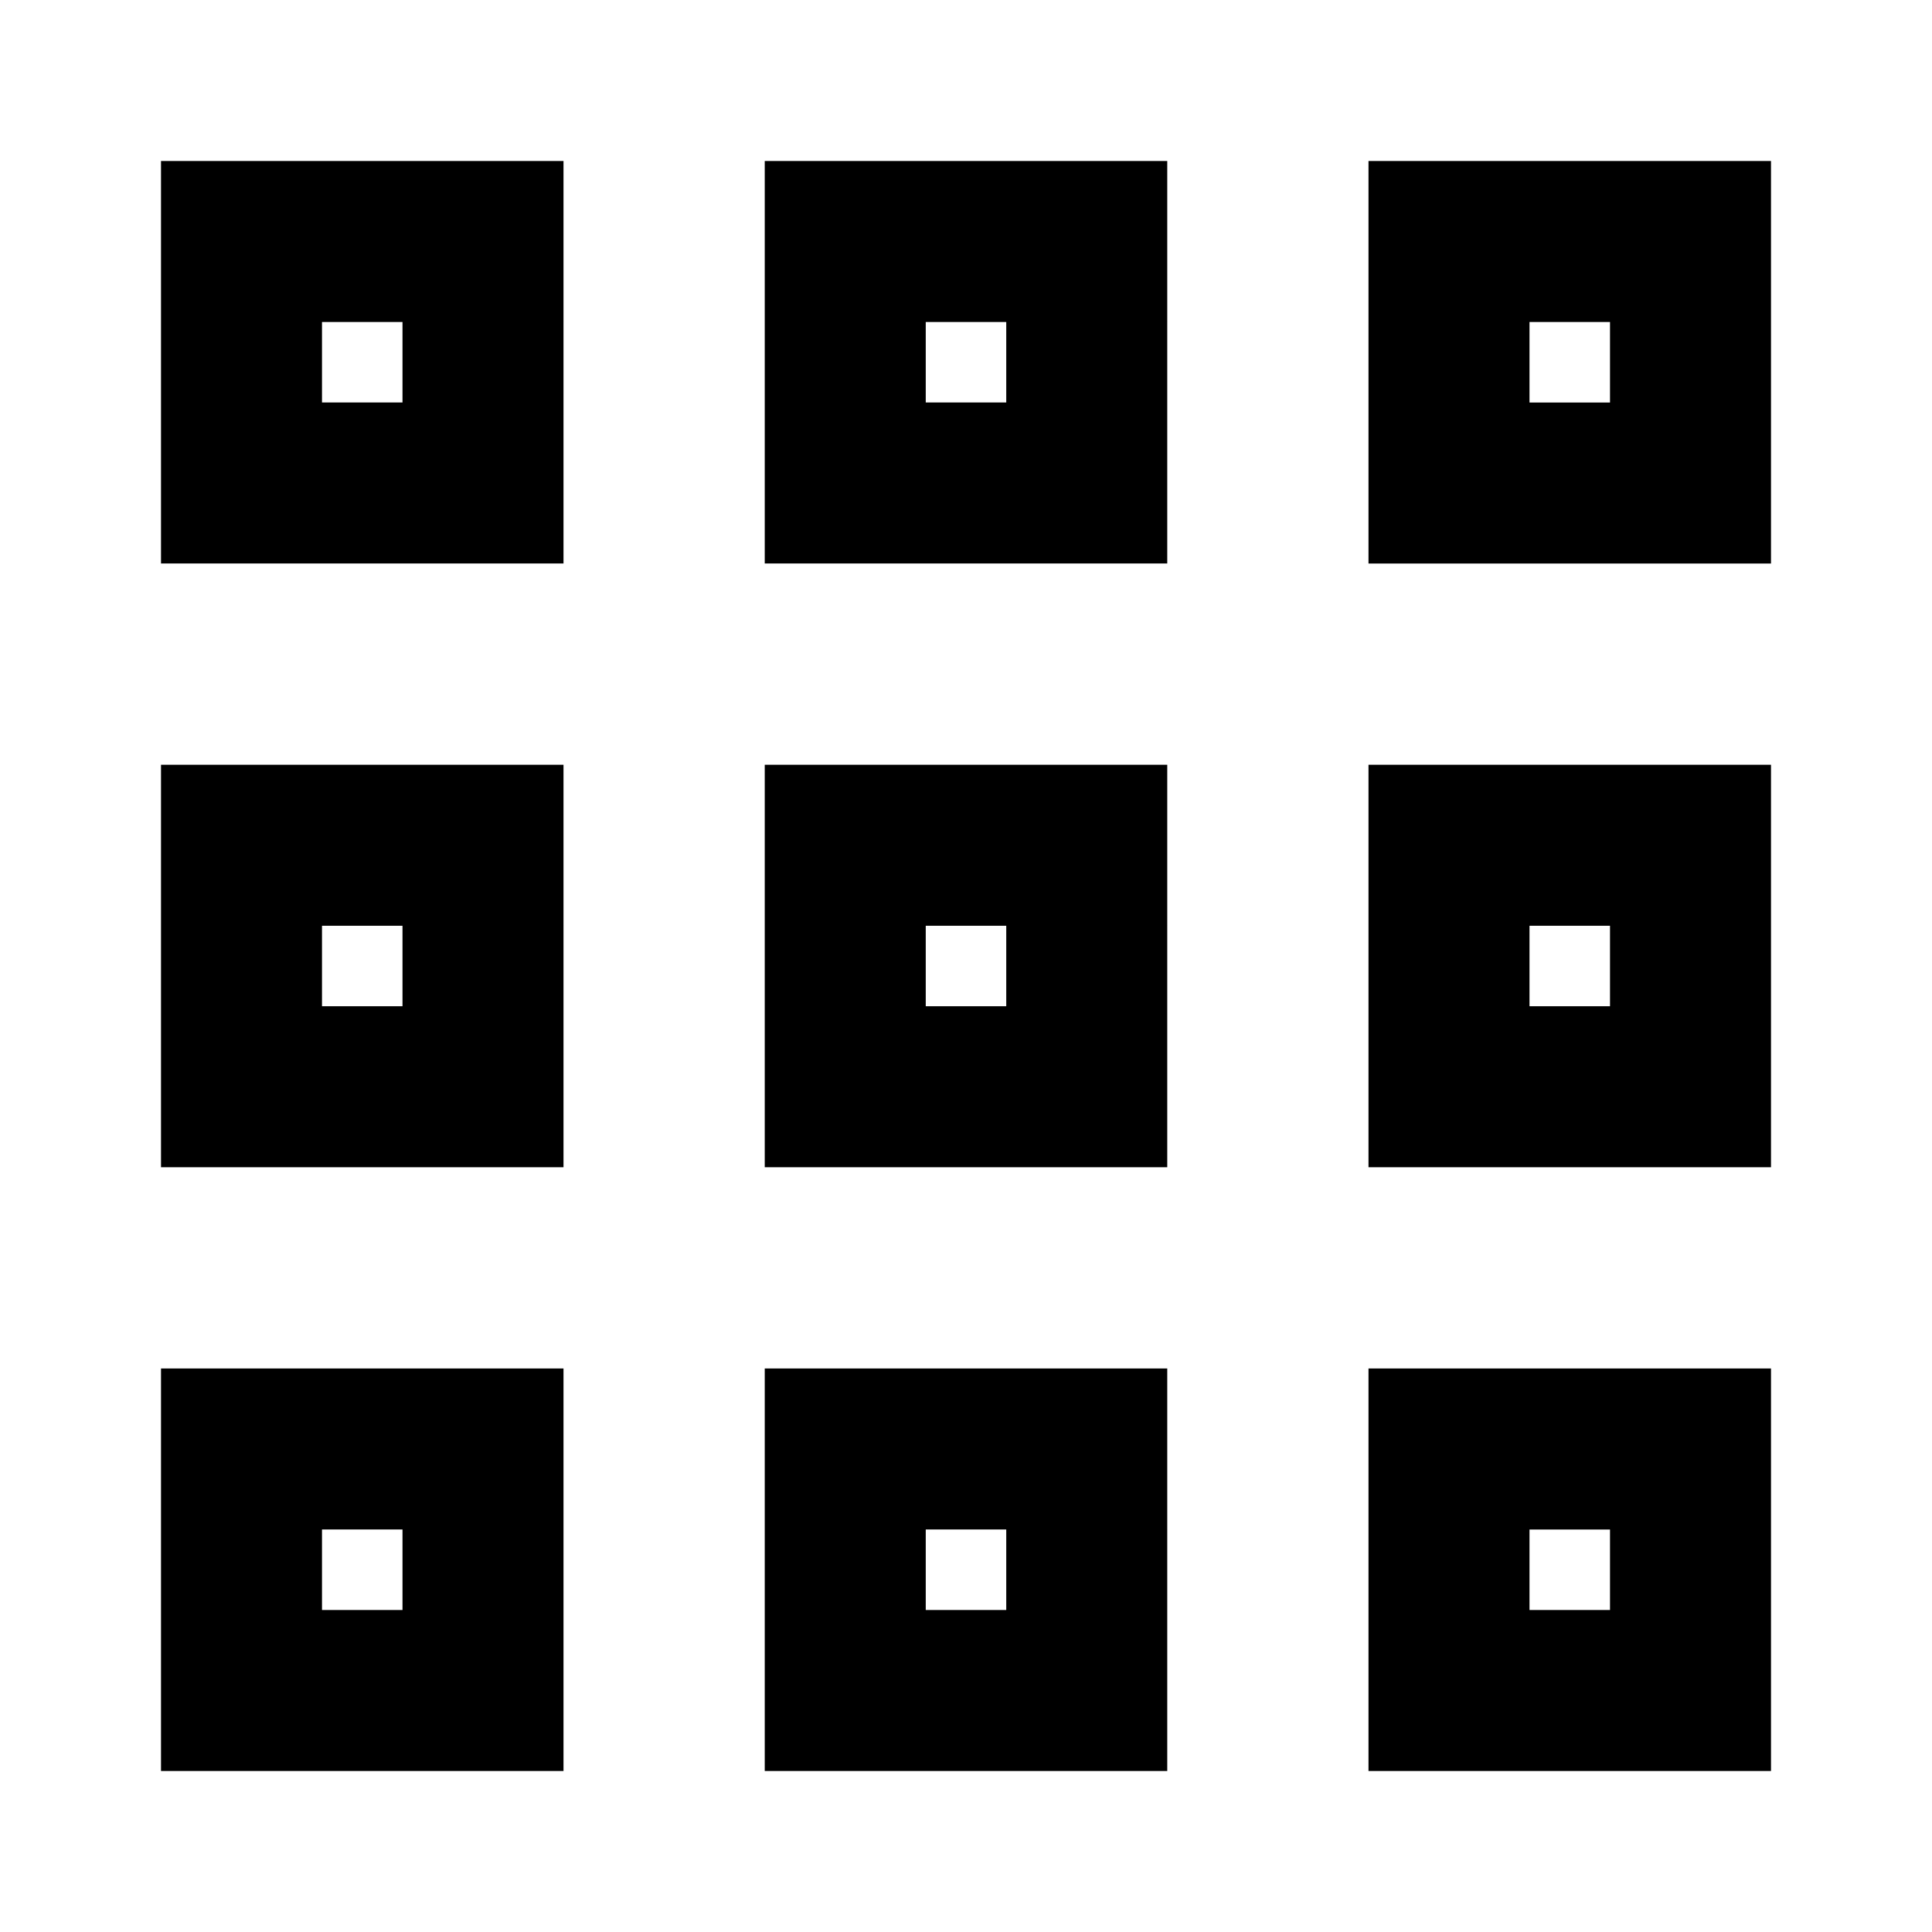
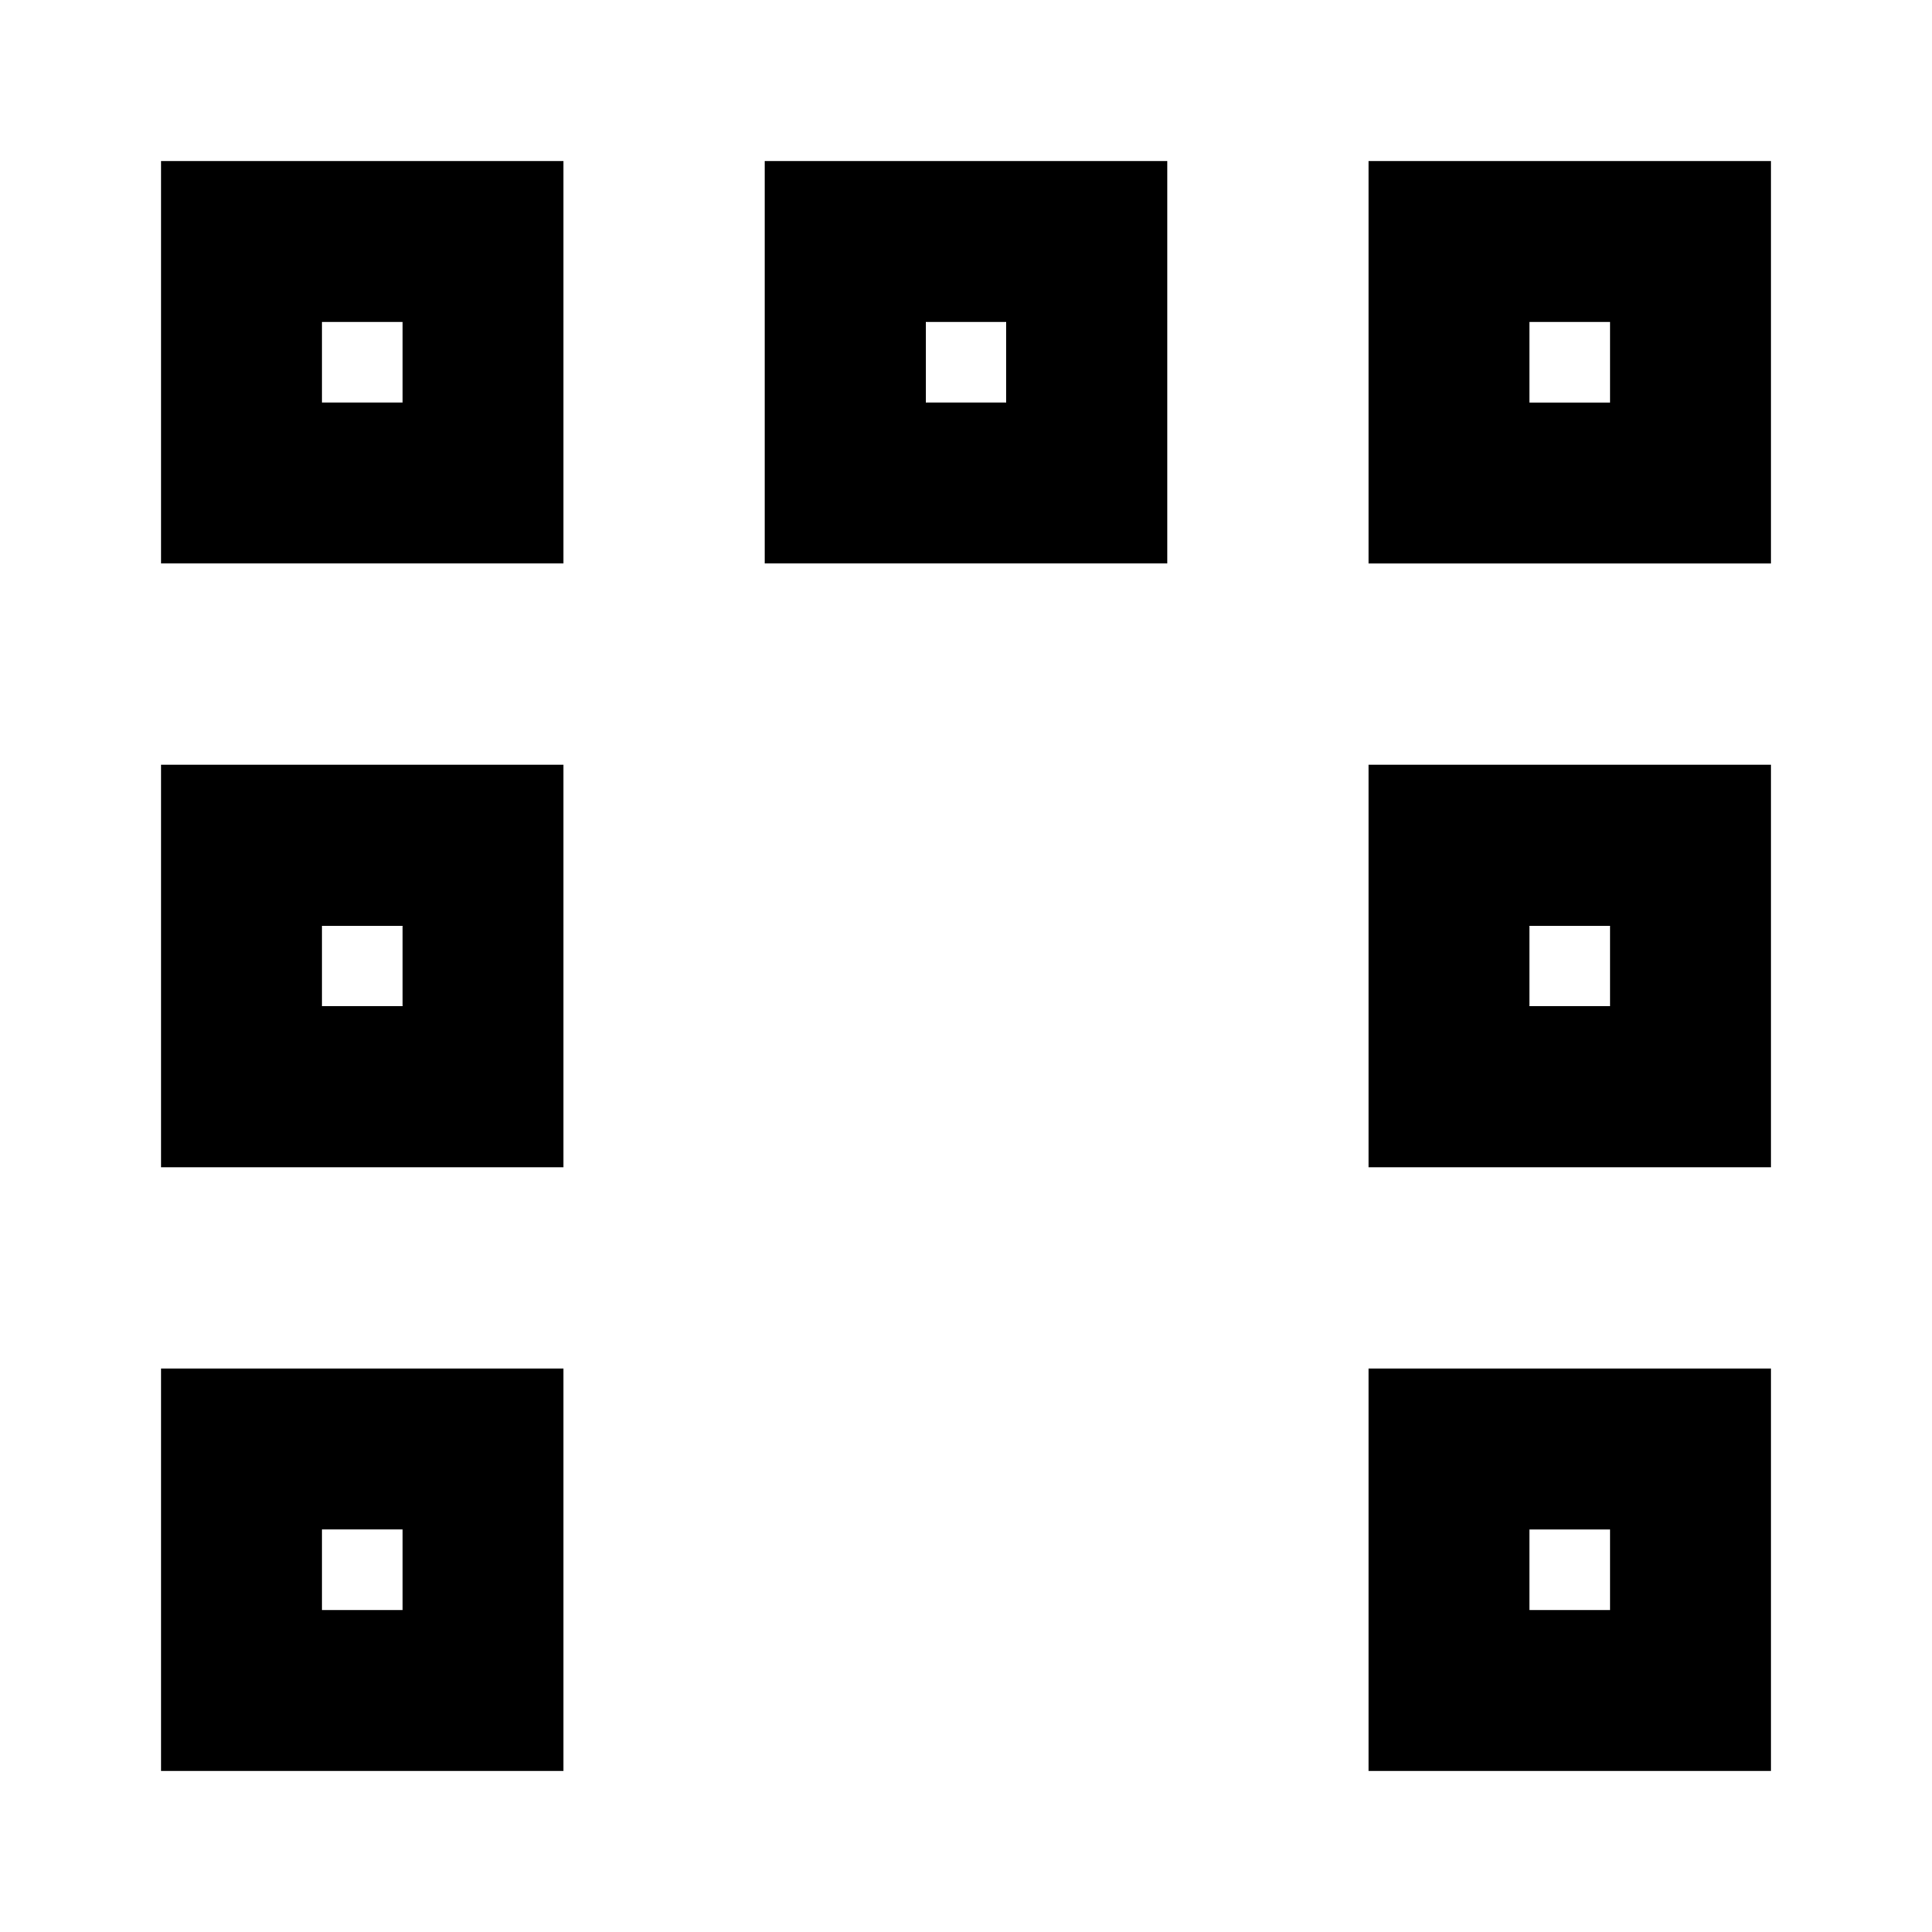
<svg xmlns="http://www.w3.org/2000/svg" width="800px" height="800px" viewBox="0 0 48 48">
  <path d="M0 0h48v48H0z" fill="none" />
  <g id="Shopicon">
    <path d="M14,4H4v10h10V4z M10,10H8V8h2V10z" />
    <path d="M29,4H19v10h10V4z M25,10h-2V8h2V10z" />
    <path d="M34,14h10V4H34V14z M38,8h2v2h-2V8z" />
    <path d="M14,19H4v10h10V19z M10,25H8v-2h2V25z" />
-     <path d="M29,19H19v10h10V19z M25,25h-2v-2h2V25z" />
    <path d="M34,29h10V19H34V29z M38,23h2v2h-2V23z" />
    <path d="M14,34H4v10h10V34z M10,40H8v-2h2V40z" />
-     <path d="M29,34H19v10h10V34z M25,40h-2v-2h2V40z" />
    <path d="M34,44h10V34H34V44z M38,38h2v2h-2V38z" />
  </g>
</svg>